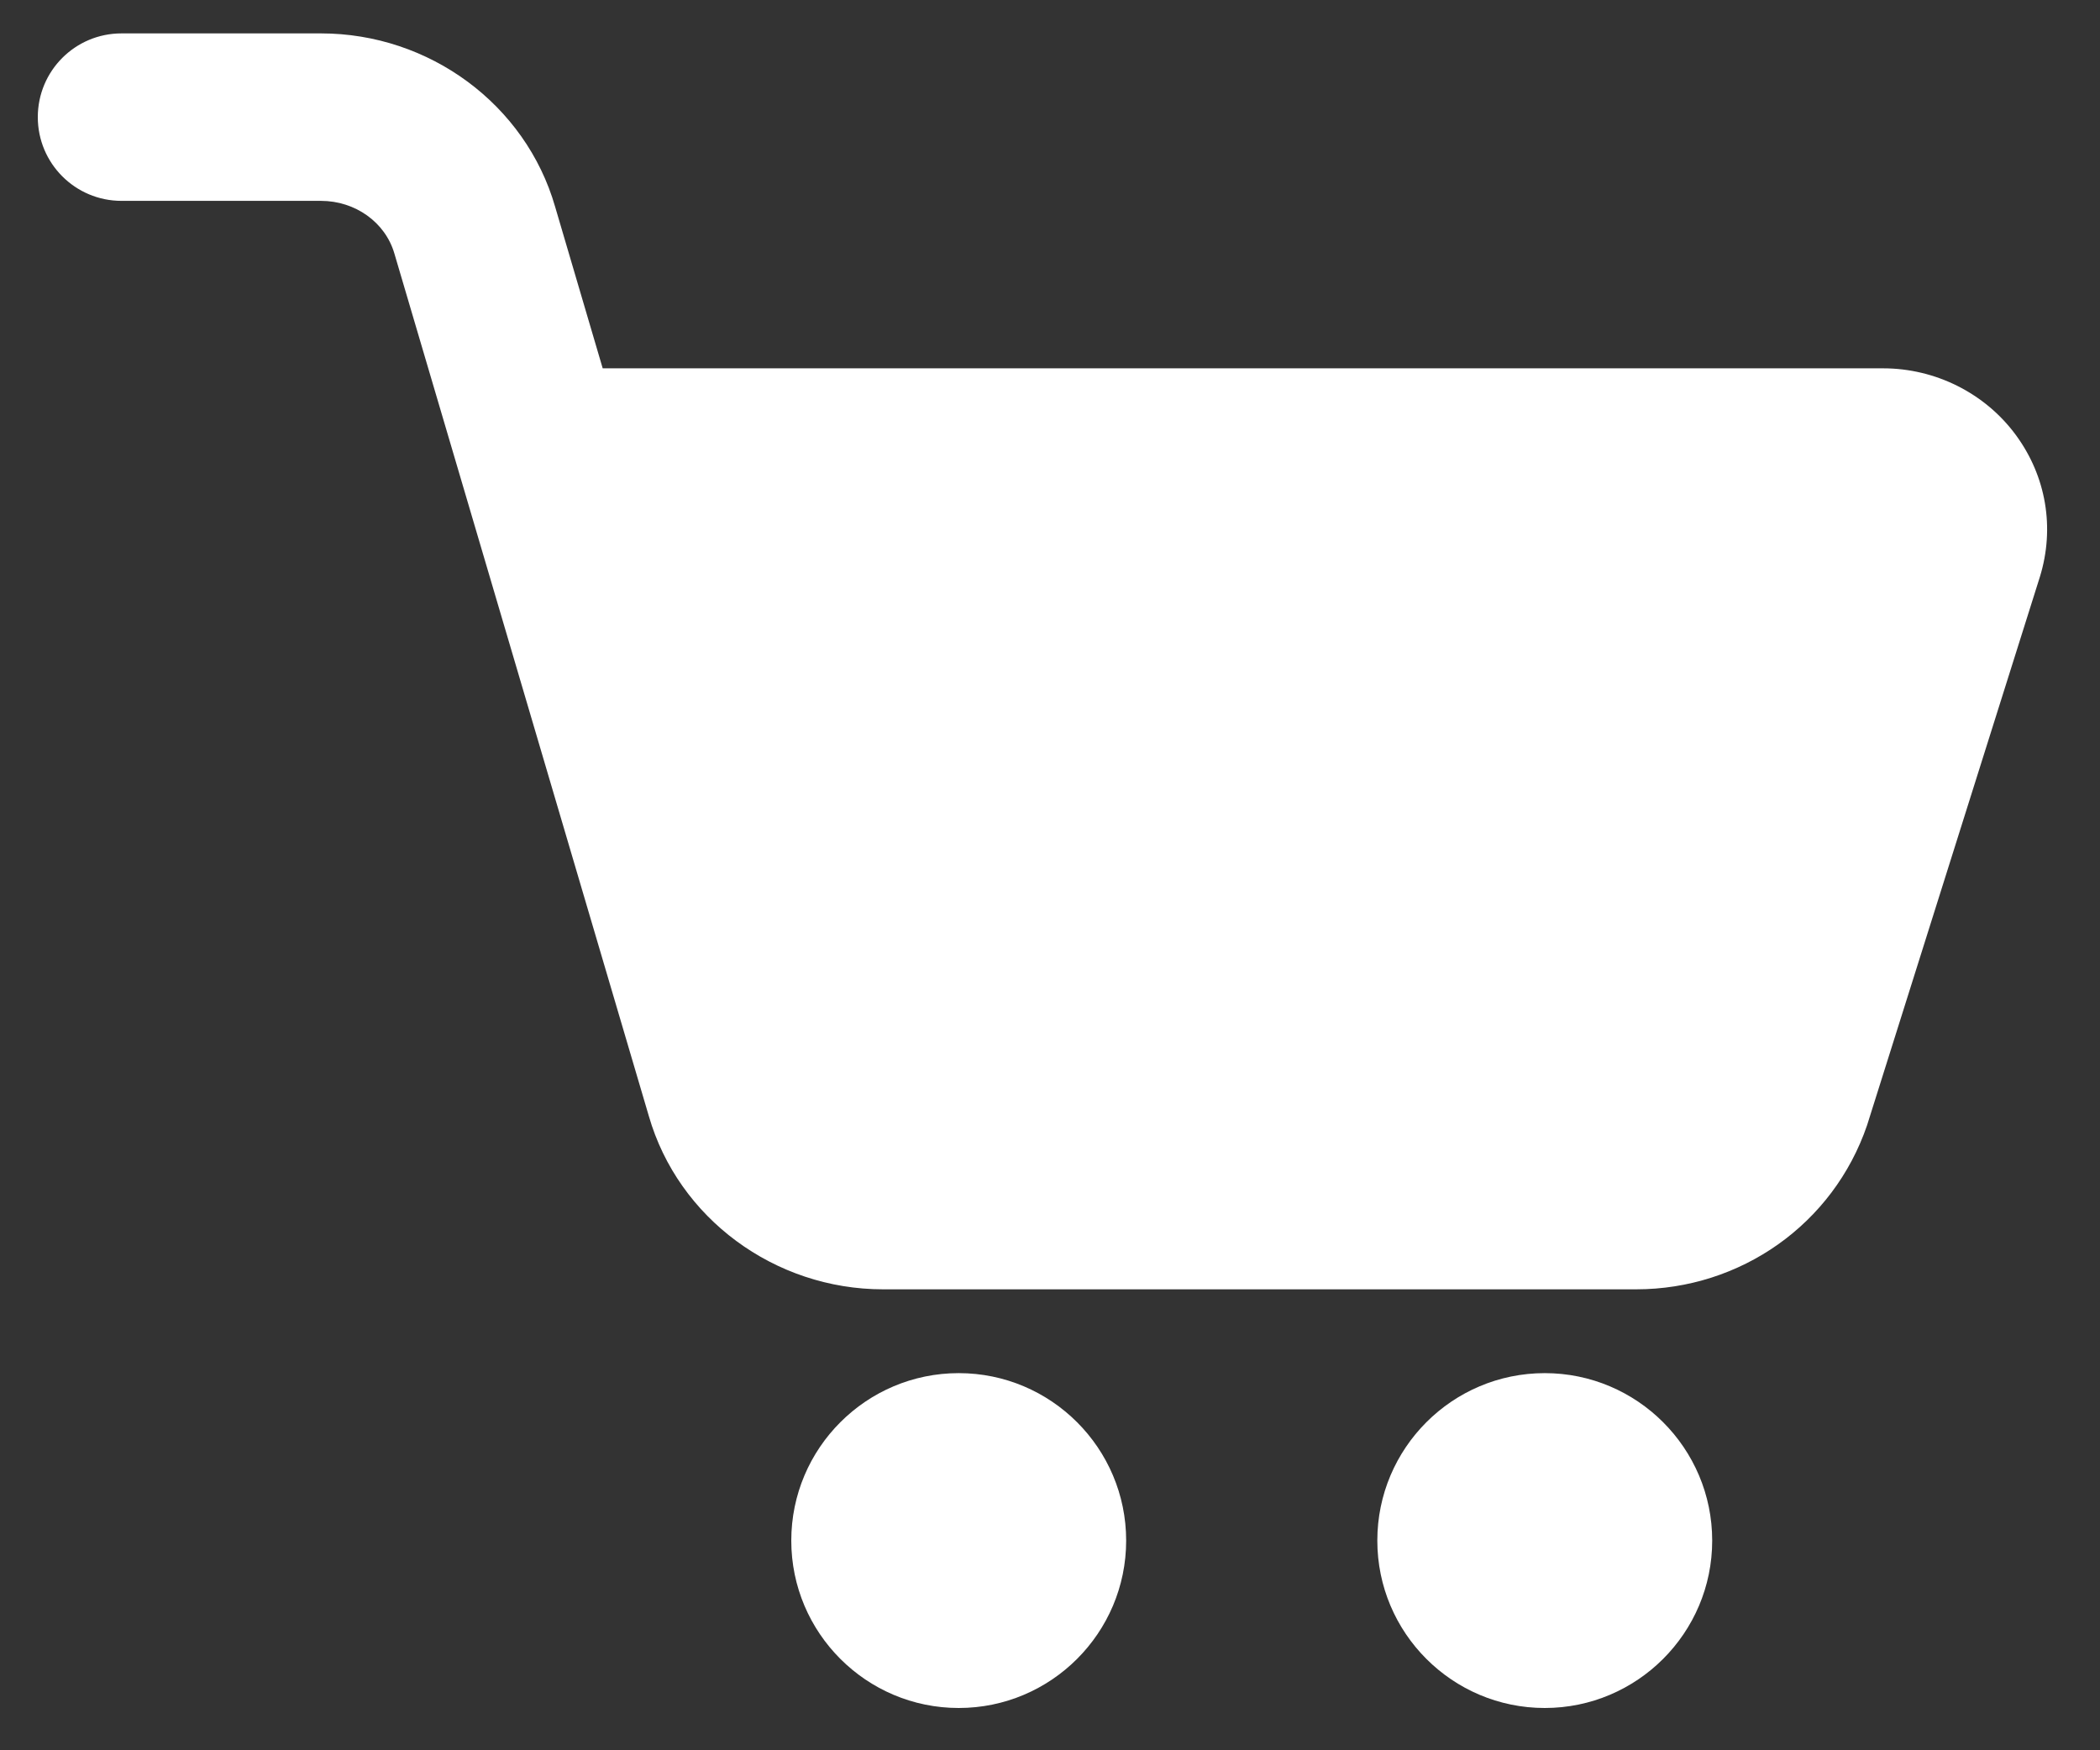
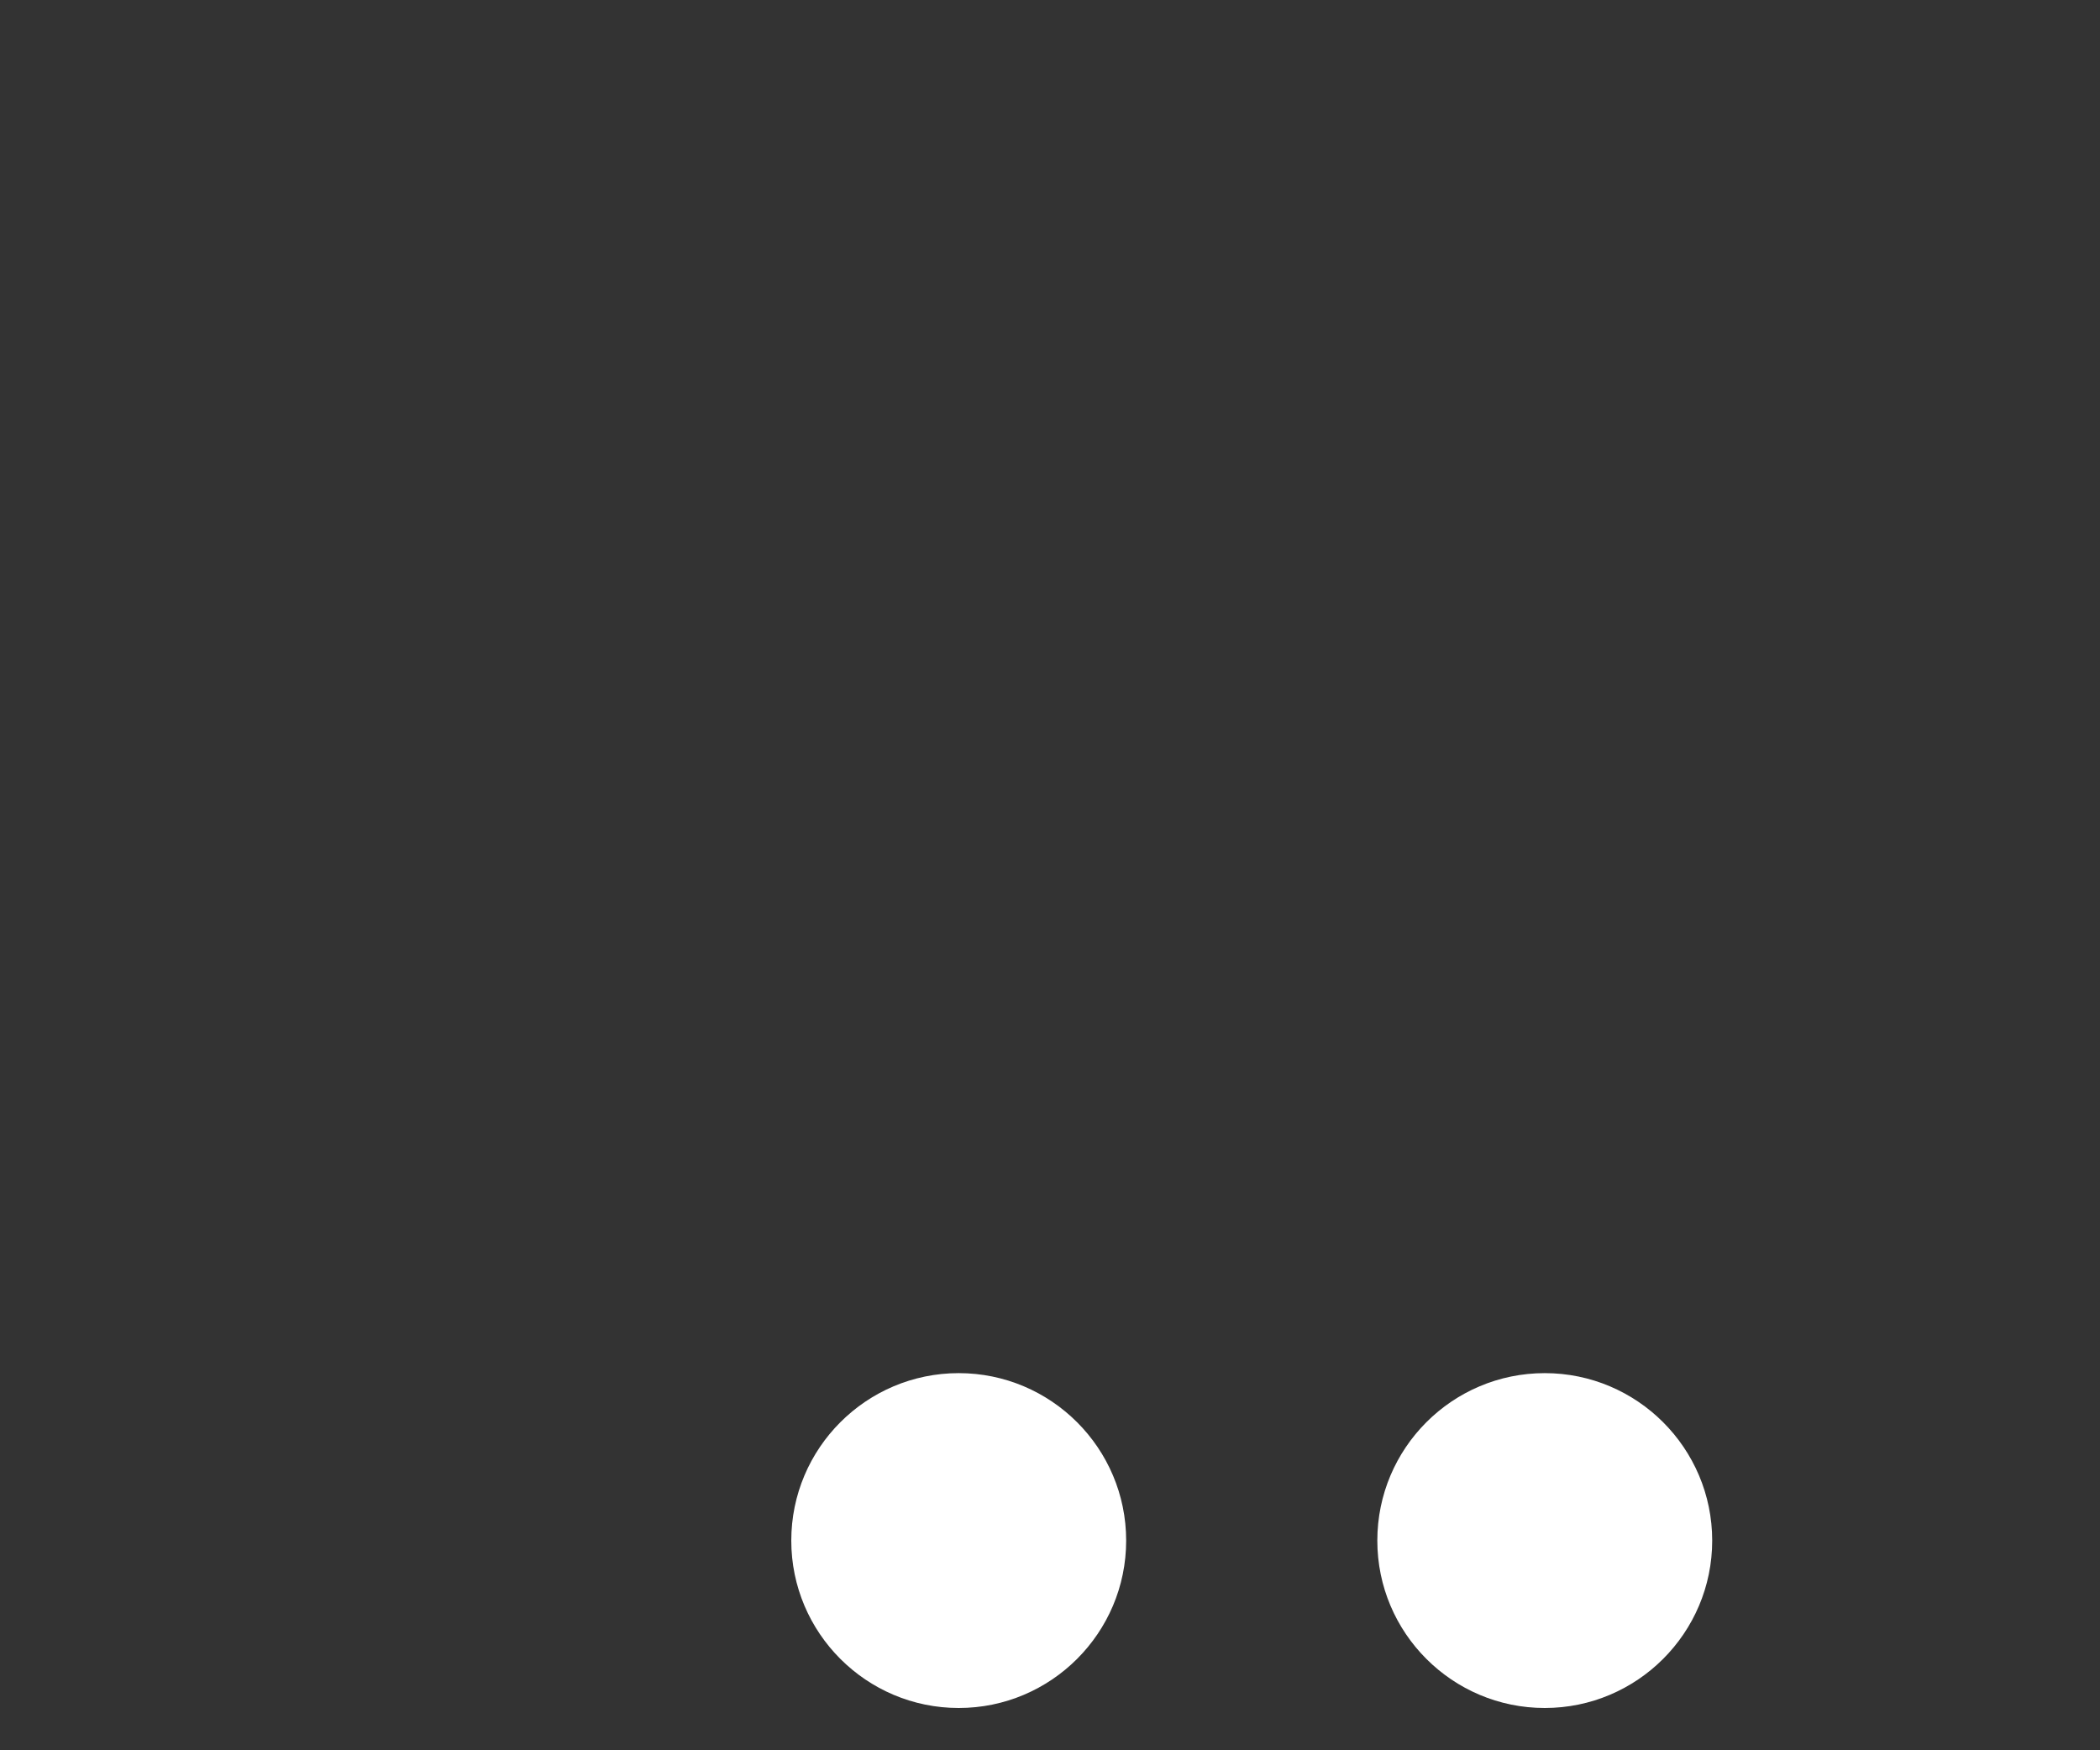
<svg xmlns="http://www.w3.org/2000/svg" width="30" height="25" viewBox="0 0 30 25" fill="none">
  <rect x="0" y="0" width="30" height="25" fill="#333333" stroke="none" />
-   <path d="M23.372 18.416H12.616C11.065 18.416 9.689 17.399 9.269 15.941L5.634 3.621C5.504 3.175 5.075 2.869 4.585 2.869H1.736C1.074 2.869 0.54 2.333 0.54 1.673C0.54 1.012 1.074 0.477 1.736 0.477H4.585C6.136 0.477 7.51 1.494 7.93 2.952L8.61 5.261H26.903C27.649 5.261 28.357 5.616 28.796 6.211C29.232 6.802 29.357 7.541 29.141 8.24L26.673 16.071C26.19 17.485 24.866 18.416 23.372 18.416Z" fill="white" />
  <path d="M13.696 24.396C12.377 24.396 11.304 23.324 11.304 22.005C11.304 20.685 12.377 19.613 13.696 19.613C15.015 19.613 16.088 20.685 16.088 22.005C16.088 23.324 15.015 24.396 13.696 24.396Z" fill="white" />
  <path d="M22.068 24.396C20.748 24.396 19.676 23.324 19.676 22.005C19.676 20.685 20.748 19.613 22.068 19.613C23.387 19.613 24.46 20.685 24.46 22.005C24.46 23.324 23.387 24.396 22.068 24.396Z" fill="white" />
</svg>